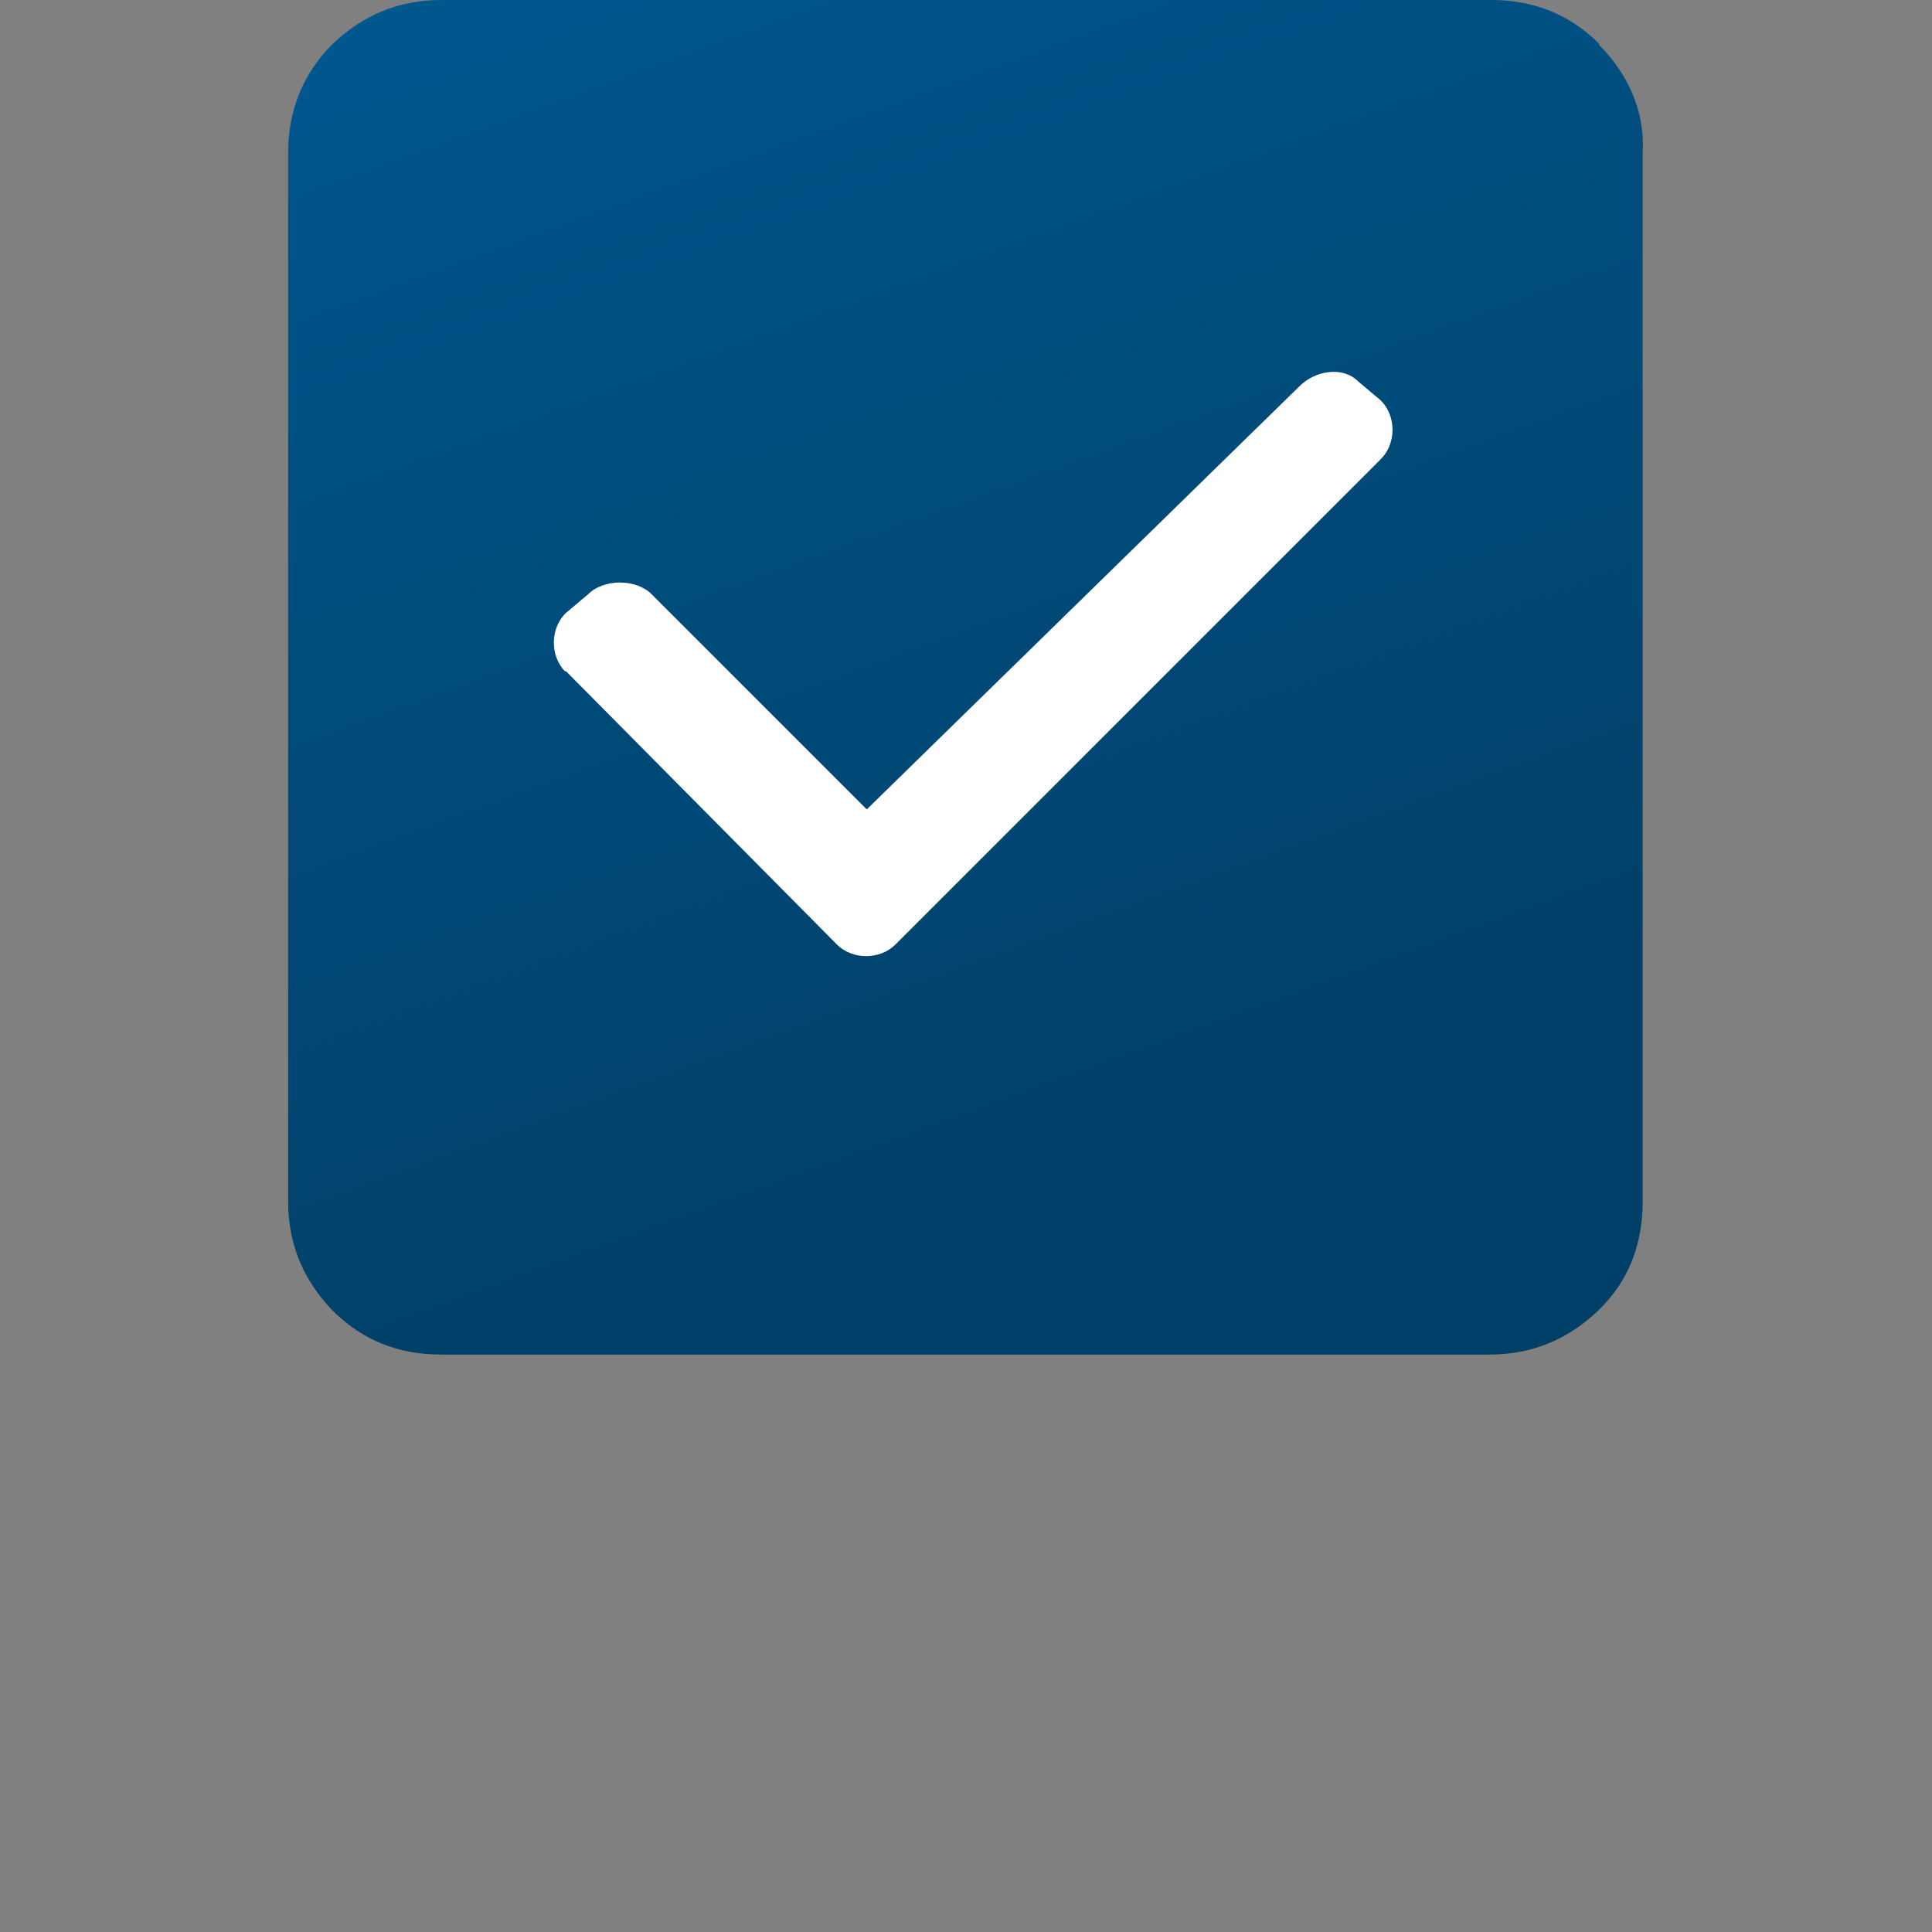
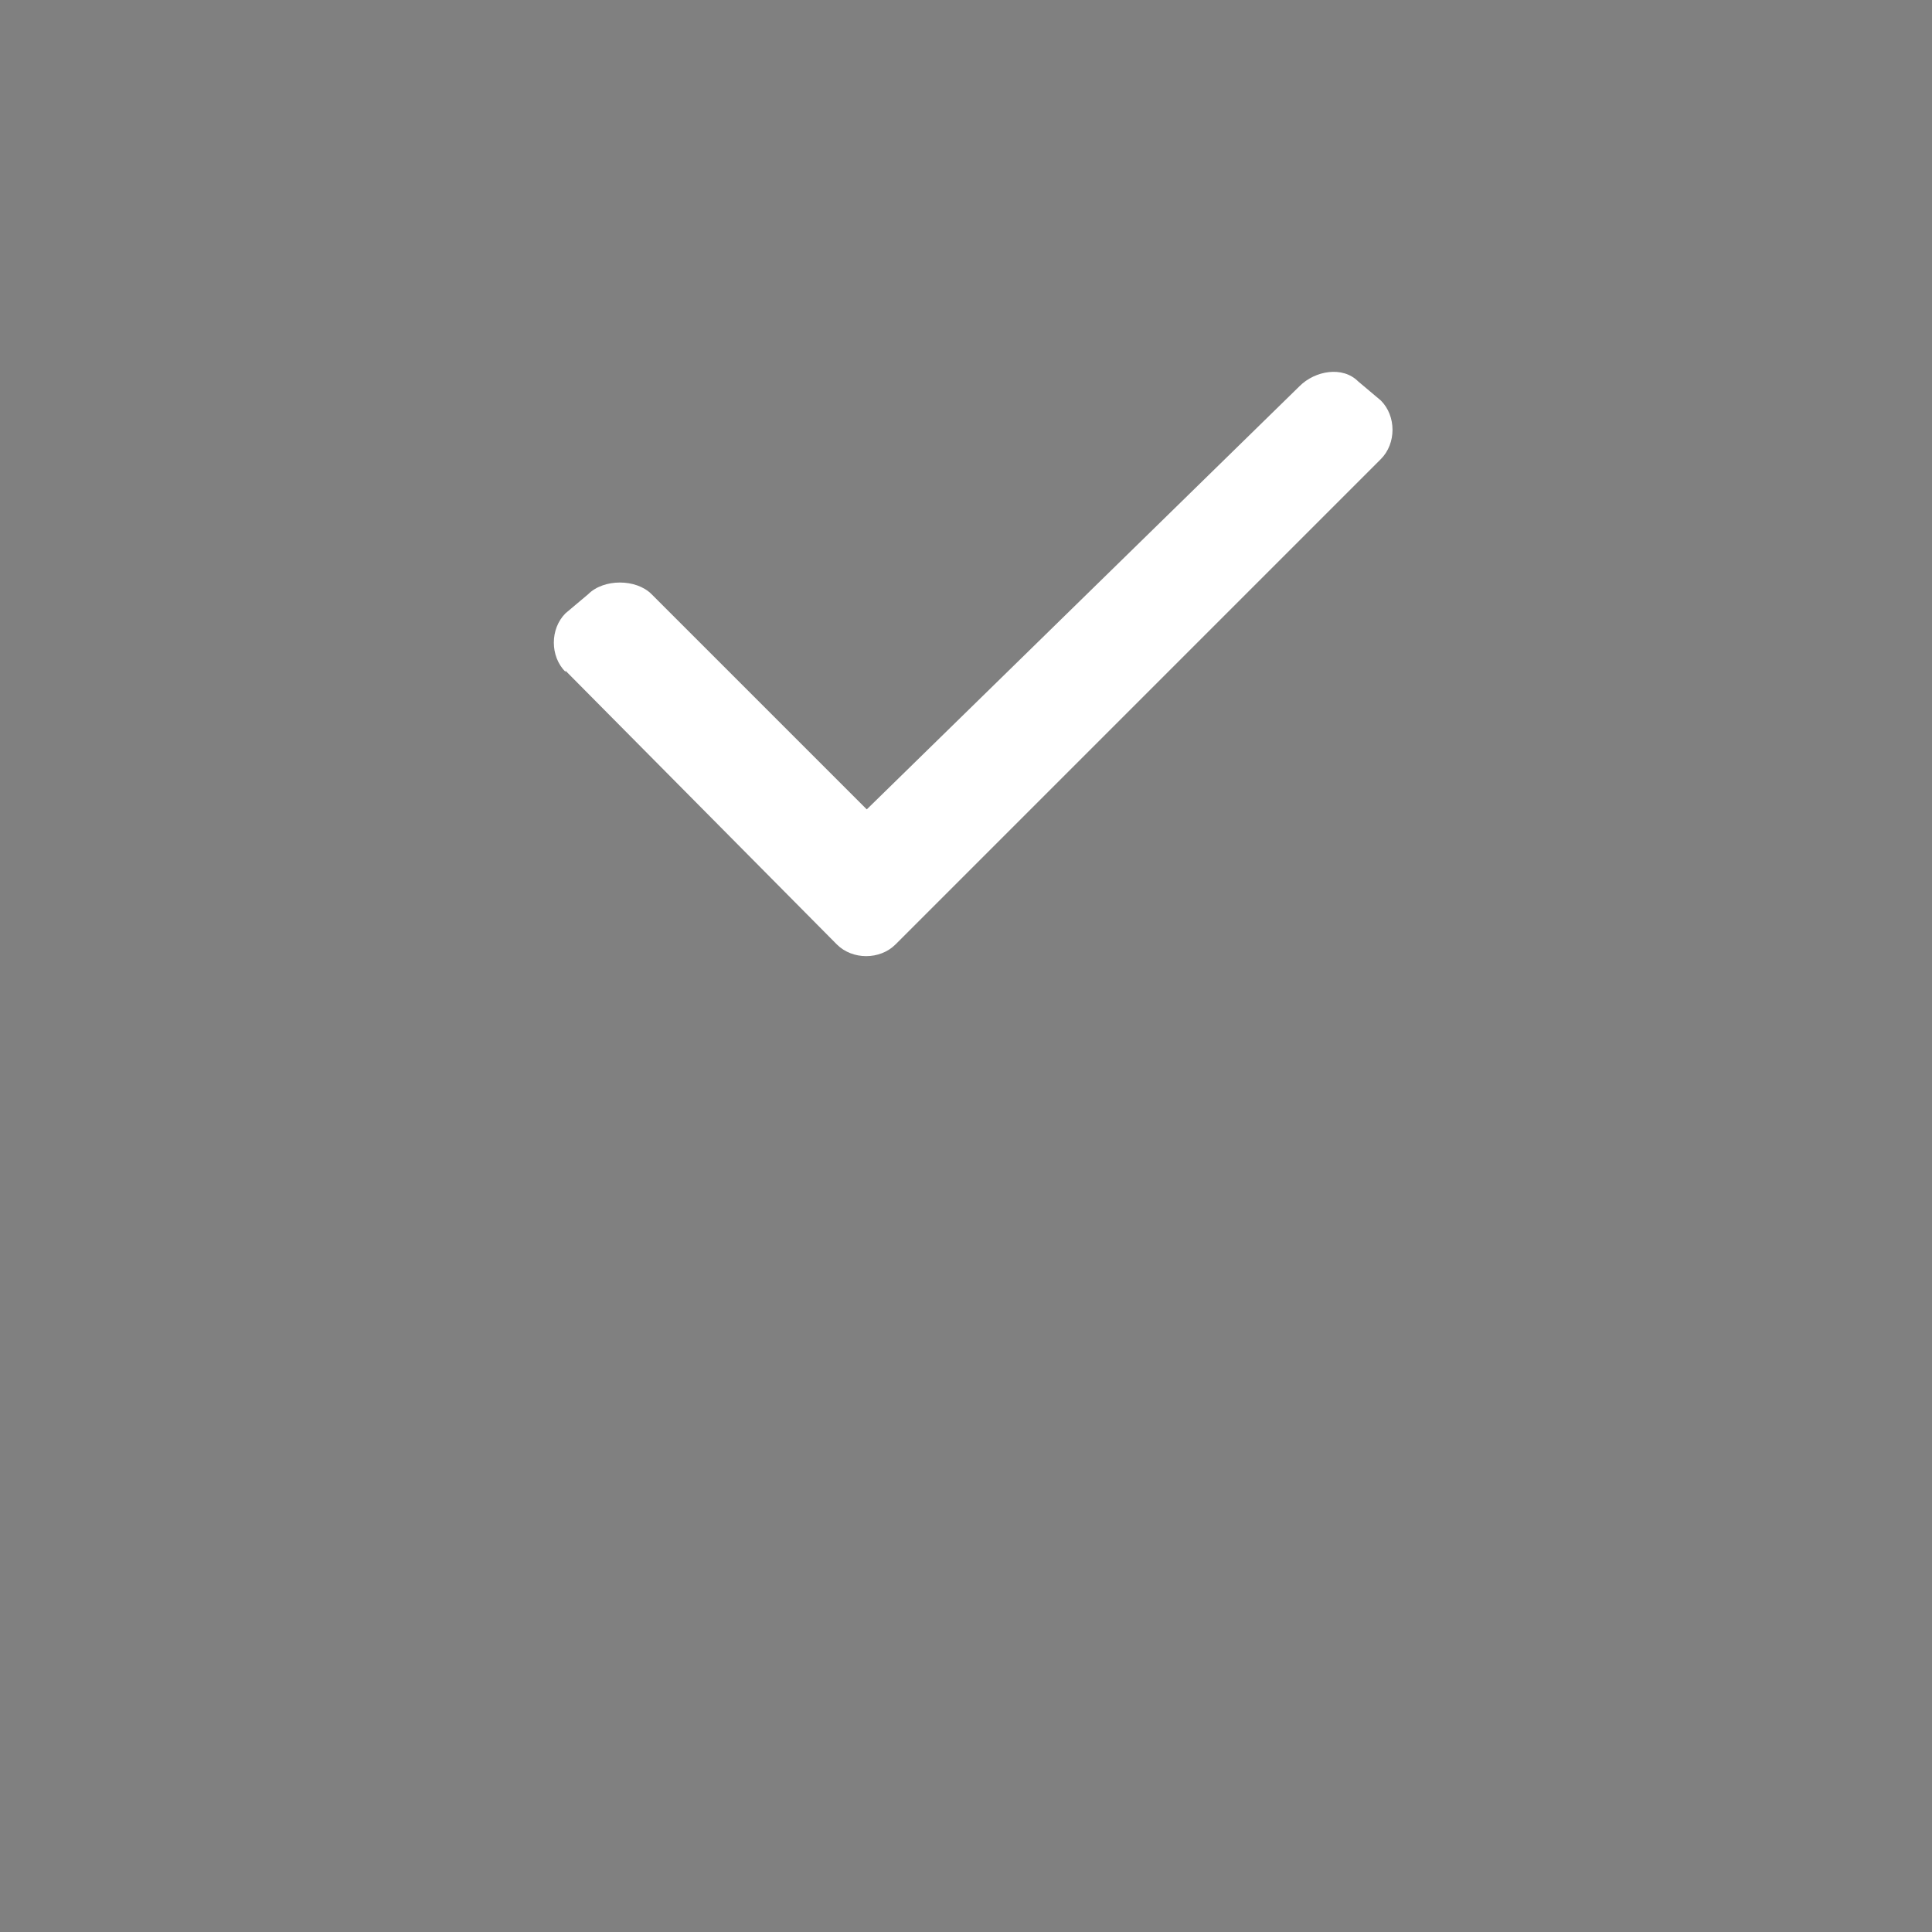
<svg xmlns="http://www.w3.org/2000/svg" id="Ebene_1" version="1.1" viewBox="0 0 161.6 161.6">
  <rect x="0" y="0" width="161.6" height="161.6" fill="#808080" stroke="none" />
  <defs>
    <style>
      .st0 {
        fill: #fff;
      }

      .st1 {
        fill: url(#Unbenannter_Verlauf);
      }
    </style>
    <linearGradient id="Unbenannter_Verlauf" data-name="Unbenannter Verlauf" x1="104.5" y1="-639.9" x2="57.2" y2="-510.2" gradientTransform="translate(0 -518.4) scale(1 -1)" gradientUnits="userSpaceOnUse">
      <stop offset=".2" stop-color="#004068" />
      <stop offset="1" stop-color="#00578e" />
    </linearGradient>
  </defs>
-   <path class="st1" d="M133.8,3.7C131.3,1.2,128.3,0,124.7,0H36.9C33.3,0,30.3,1.3,27.8,3.7c-2.5,2.5-3.7,5.6-3.7,9.1v87.7c0,3.6,1.3,6.6,3.7,9.1,2.5,2.5,5.5,3.7,9.1,3.7h87.7c3.6,0,6.6-1.3,9.1-3.7s3.7-5.5,3.7-9.1V12.8c.2-3.5-1.2-6.6-3.7-9.1h0Z" />
  <path class="st0" d="M47.3,56.2c-1.3-1.3-1.3-3.6,0-4.9l1.9-1.6c1.3-1.3,4-1.3,5.3,0l18,18,36.2-35.4c1.3-1.3,3.6-1.7,4.9-.4l1.9,1.6c1.3,1.3,1.3,3.6,0,4.9l-40.6,40.6c-1.3,1.3-3.6,1.3-4.9,0l-22.7-22.9h0Z" />
</svg>